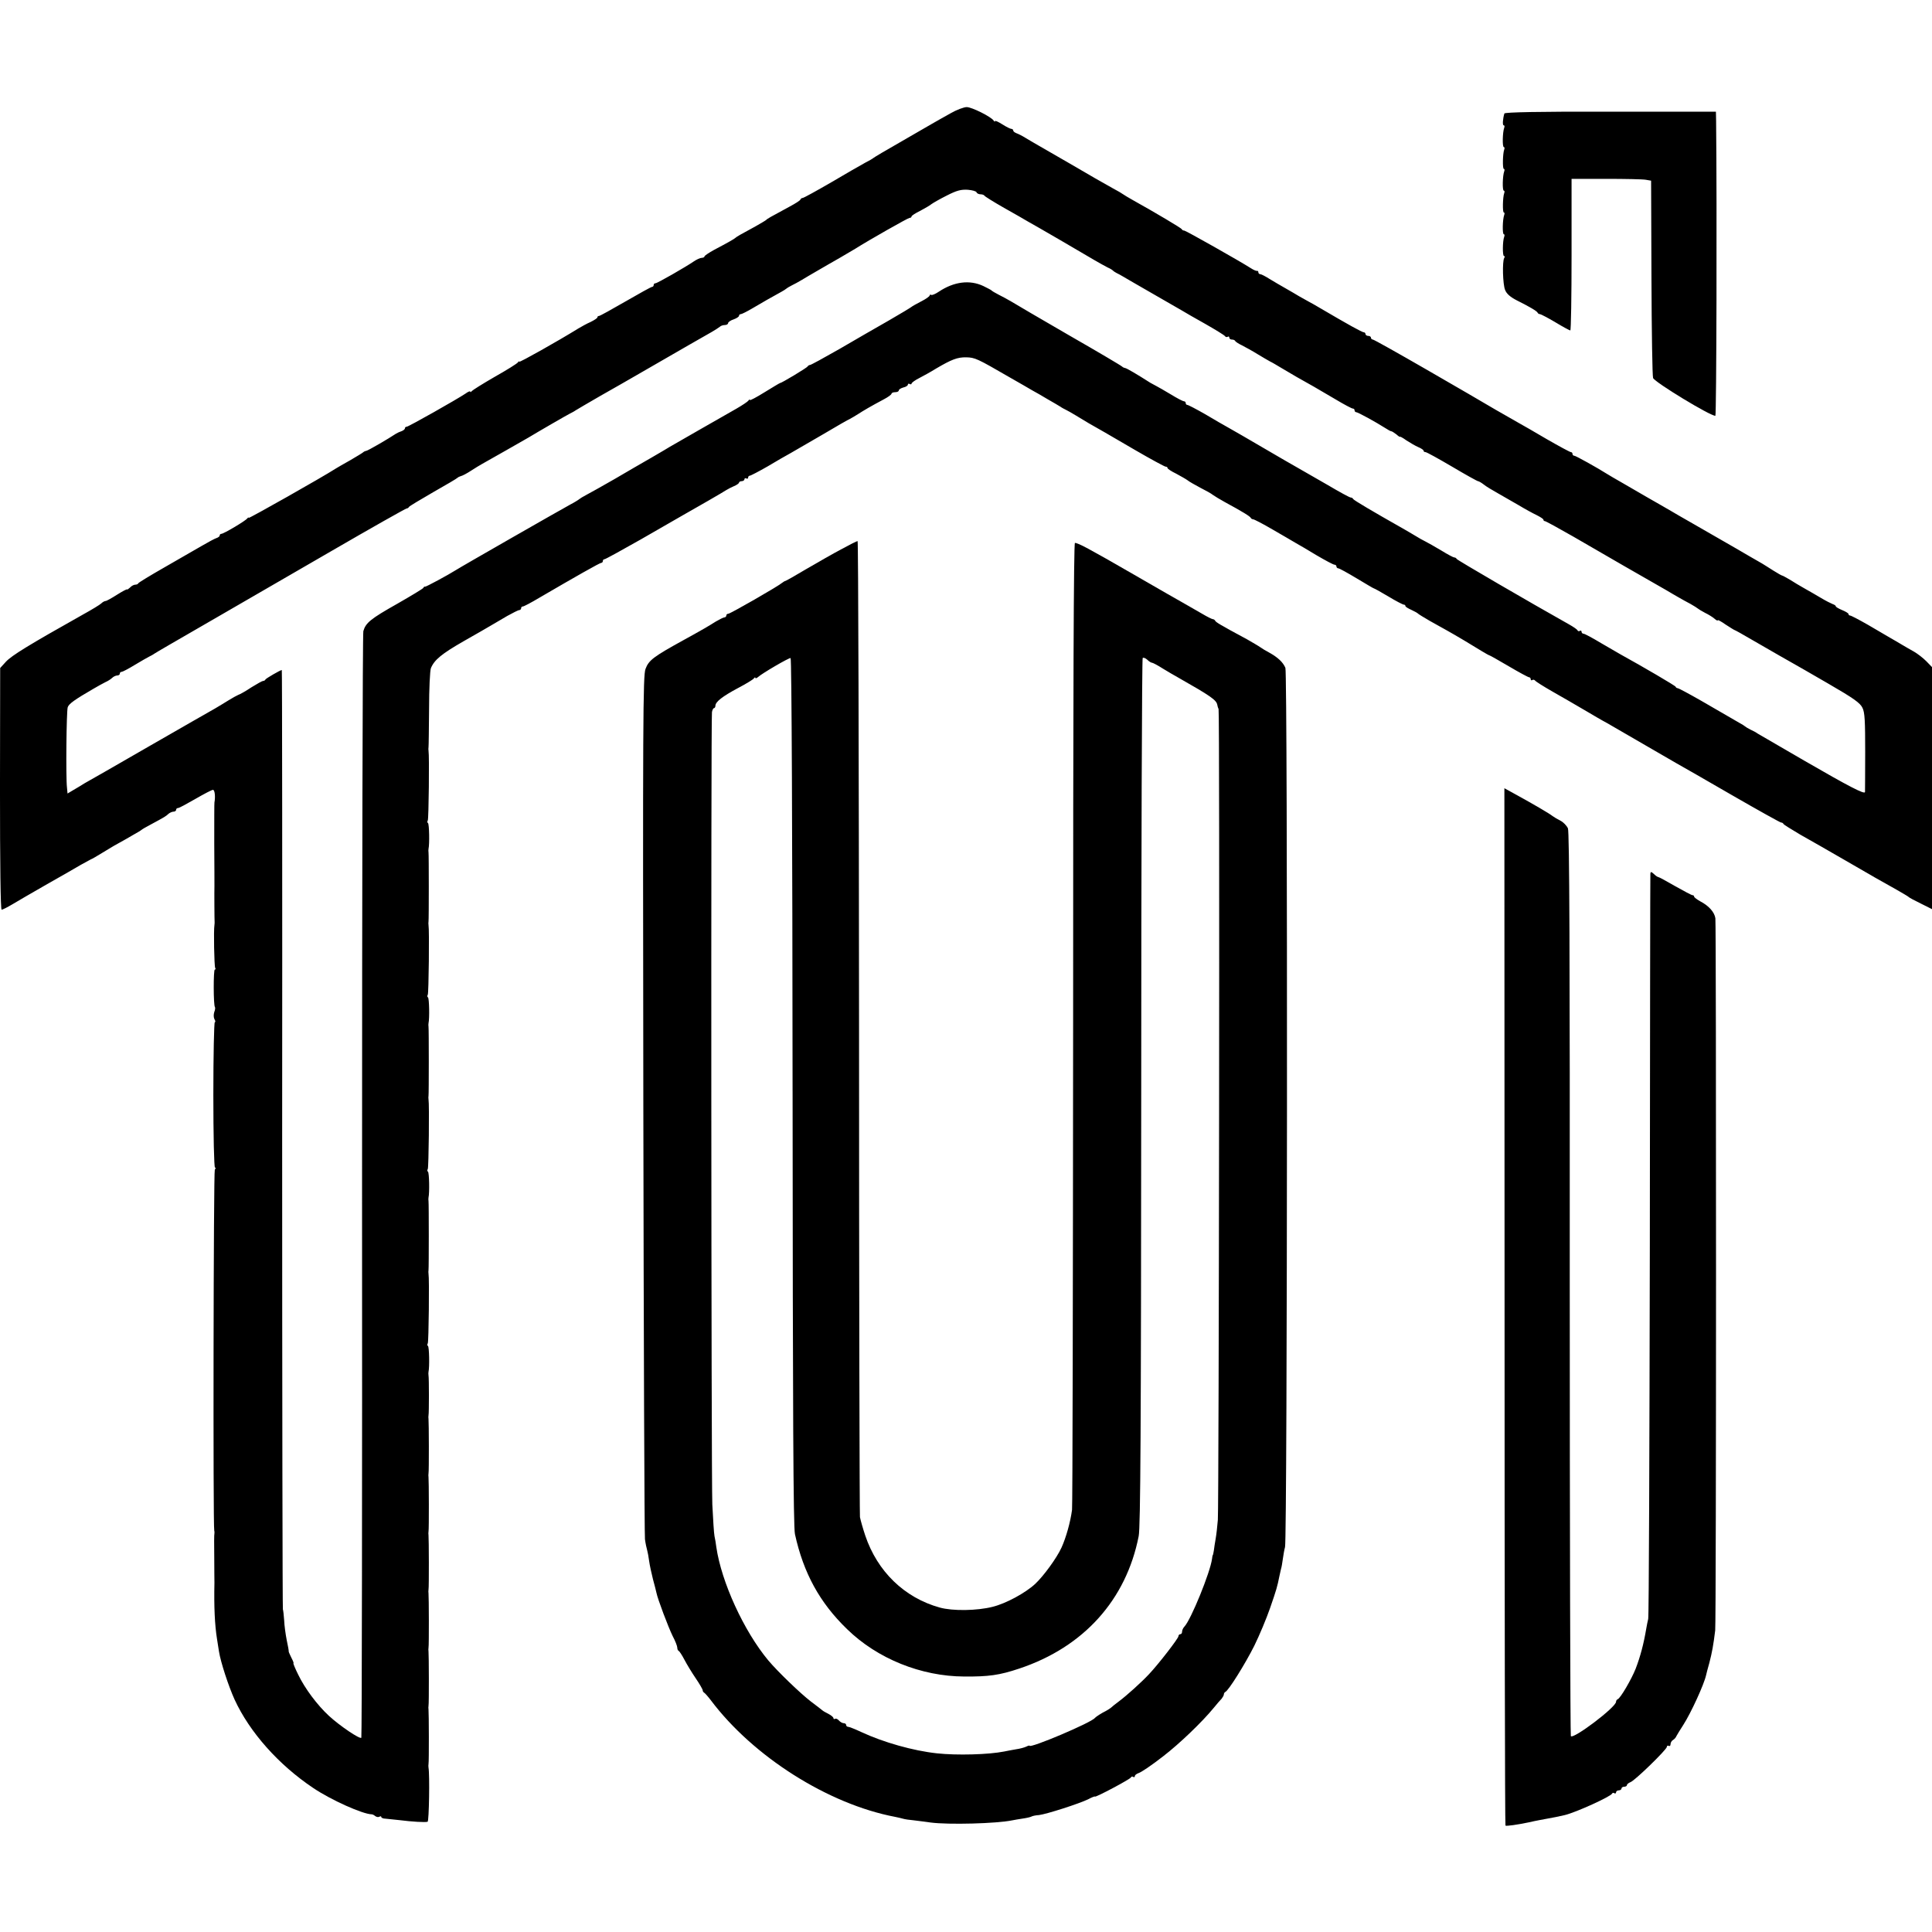
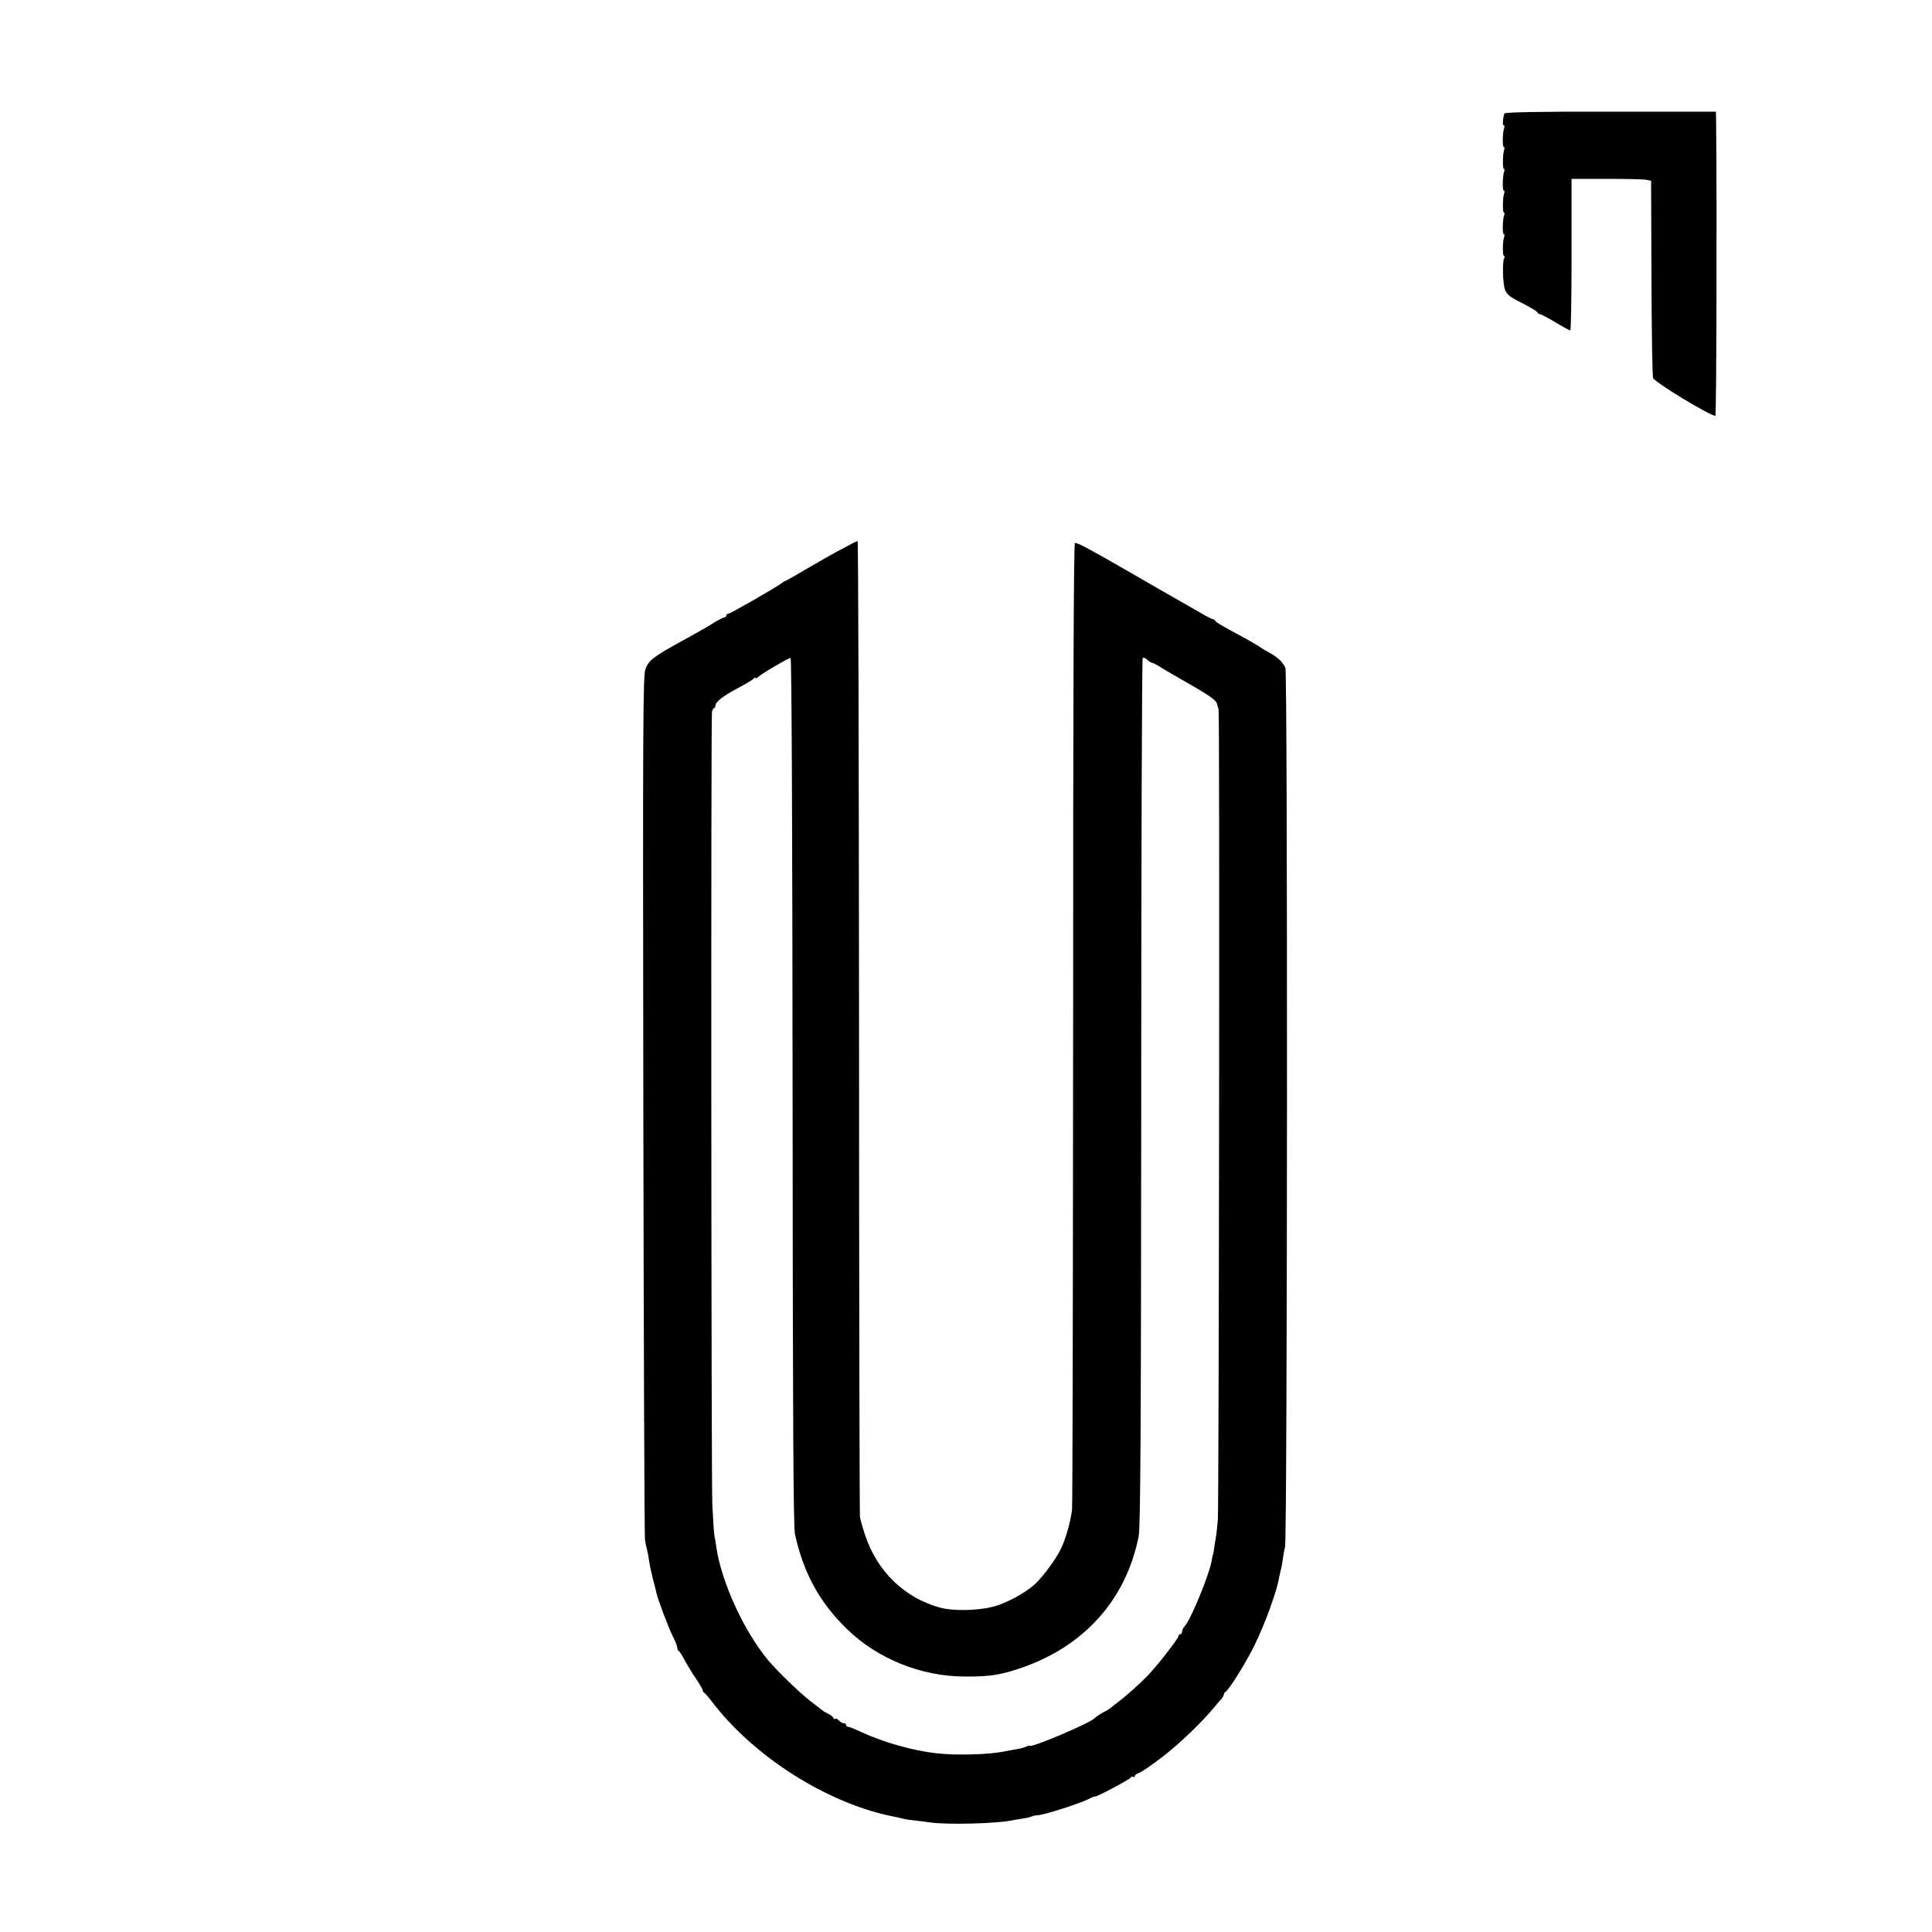
<svg xmlns="http://www.w3.org/2000/svg" version="1.0" width="1064pt" height="1064pt" viewBox="0 0 1064 1064" preserveAspectRatio="xMidYMid meet">
  <g transform="translate(0,1064) scale(0.1,-0.1)" fill="#000000" stroke="none">
-     <path d="M5235 10016 c-33 -18 -78 -44 -101 -57 -22 -13 -103 -60 -180 -104 -76 -43 -141 -82 -144 -85 -3 -3 -23 -15 -45 -26 -22 -12 -106 -60 -187 -108 -81 -47 -152 -86 -157 -86 -5 0 -11 -4 -13 -9 -1 -5 -28 -22 -58 -38 -113 -61 -125 -68 -130 -74 -3 -3 -30 -19 -60 -36 -78 -42 -104 -57 -110 -63 -6 -6 -43 -27 -117 -66 -29 -16 -53 -32 -53 -36 0 -4 -7 -8 -15 -8 -9 0 -28 -9 -43 -19 -45 -31 -202 -121 -212 -121 -6 0 -10 -4 -10 -10 0 -5 -4 -10 -9 -10 -5 0 -70 -36 -146 -80 -76 -44 -141 -80 -146 -80 -5 0 -9 -3 -9 -8 0 -4 -17 -15 -37 -25 -21 -9 -51 -26 -68 -36 -113 -70 -325 -189 -325 -183 0 4 -4 2 -8 -4 -4 -6 -61 -42 -127 -79 -66 -38 -123 -74 -127 -79 -4 -6 -8 -7 -8 -3 0 5 -12 0 -27 -11 -46 -31 -313 -182 -323 -182 -6 0 -10 -4 -10 -9 0 -5 -8 -11 -17 -15 -10 -3 -25 -10 -33 -15 -42 -28 -152 -92 -163 -94 -7 -1 -14 -5 -17 -8 -3 -3 -34 -22 -70 -43 -36 -20 -72 -41 -80 -46 -76 -49 -480 -277 -480 -272 0 4 -4 2 -8 -3 -9 -13 -130 -85 -143 -85 -5 0 -9 -4 -9 -9 0 -5 -8 -11 -17 -14 -10 -3 -47 -23 -83 -44 -36 -21 -129 -74 -205 -118 -77 -44 -141 -83 -143 -87 -2 -5 -10 -8 -17 -8 -8 0 -21 -7 -29 -16 -9 -8 -16 -13 -16 -10 0 3 -25 -10 -55 -29 -30 -19 -58 -35 -64 -35 -5 0 -16 -6 -23 -13 -7 -7 -53 -35 -102 -62 -297 -167 -392 -225 -424 -260 l-31 -34 -1 -665 c0 -413 3 -666 9 -666 5 0 31 13 58 29 26 16 113 66 193 112 80 45 163 93 185 106 22 12 47 26 55 30 8 3 32 17 53 30 21 13 54 33 73 44 19 10 49 28 68 38 18 11 44 25 57 33 13 7 26 15 29 18 3 3 25 16 50 29 80 43 84 46 98 59 7 6 20 12 28 12 8 0 14 5 14 10 0 6 5 10 11 10 6 0 48 23 95 50 47 27 90 50 97 50 10 0 14 -38 8 -70 -1 -3 -1 -104 -1 -225 1 -121 1 -227 1 -235 -1 -25 0 -192 1 -199 0 -3 0 -10 -1 -16 -5 -29 -1 -226 4 -235 3 -5 3 -10 -2 -10 -8 0 -8 -199 1 -207 2 -3 1 -15 -4 -27 -4 -13 -4 -29 1 -39 6 -9 6 -17 2 -17 -4 0 -8 -180 -8 -400 0 -221 4 -400 9 -400 5 0 4 -6 -1 -12 -7 -11 -10 -1969 -3 -1988 1 -3 2 -9 1 -14 -2 -6 -2 -65 -1 -133 0 -68 1 -131 1 -140 -3 -130 2 -234 14 -308 3 -16 7 -48 11 -70 9 -58 52 -190 86 -265 83 -180 242 -359 433 -487 98 -66 272 -144 322 -145 5 0 13 -4 20 -10 7 -5 17 -7 23 -3 5 3 10 3 10 -2 0 -4 10 -9 23 -9 12 -1 47 -5 77 -8 70 -9 142 -13 155 -9 8 3 12 259 5 298 -1 6 -1 15 0 20 3 12 2 286 0 300 -1 6 -1 15 0 20 3 12 2 286 0 300 -1 6 -1 15 0 20 3 12 2 286 0 300 -1 6 -1 15 0 20 3 12 2 286 0 300 -1 6 -1 15 0 20 3 12 2 286 0 300 -1 6 -1 15 0 20 3 12 2 286 0 300 -1 6 -1 15 0 20 3 12 3 206 0 220 -1 6 -1 15 0 20 6 26 4 137 -3 142 -4 2 -5 9 -1 15 5 8 9 357 4 383 -1 6 -1 15 0 20 2 12 2 366 0 380 -1 6 -1 15 0 20 6 26 4 137 -3 142 -4 2 -5 9 -1 15 5 8 9 357 4 383 -1 6 -1 15 0 20 2 12 2 366 0 380 -1 6 -1 15 0 20 6 26 4 137 -3 142 -4 2 -5 9 -1 15 5 8 9 357 4 383 -1 6 -1 15 0 20 2 12 2 366 0 380 -1 6 -1 15 0 20 6 26 4 137 -3 142 -4 2 -5 9 -1 15 5 8 9 357 4 383 -1 6 -1 15 0 20 1 6 2 100 3 210 0 113 5 211 10 225 19 46 59 79 181 149 67 38 135 77 153 88 17 10 56 33 87 51 31 17 60 32 66 32 5 0 10 5 10 10 0 6 4 10 10 10 5 0 47 22 92 49 197 115 331 191 339 191 5 0 9 5 9 10 0 6 4 10 9 10 5 0 94 49 198 108 104 60 209 120 233 134 71 40 224 128 240 139 8 5 27 15 43 22 15 6 27 15 27 19 0 4 7 8 15 8 8 0 15 5 15 11 0 5 5 7 10 4 6 -3 10 -1 10 4 0 6 4 11 9 11 5 0 49 23 98 51 48 29 106 62 128 74 22 13 101 59 176 102 74 44 142 83 150 86 8 4 28 16 44 26 31 20 68 42 143 82 23 12 42 26 42 31 0 4 9 8 20 8 11 0 20 4 20 10 0 5 11 12 25 16 14 3 25 10 25 16 0 5 5 6 10 3 6 -3 10 -2 10 2 0 5 19 19 43 31 23 12 65 35 92 52 85 50 118 63 166 62 49 -1 61 -7 239 -110 52 -30 109 -62 125 -72 17 -9 55 -31 85 -49 30 -17 62 -36 70 -41 8 -6 22 -13 30 -17 8 -4 32 -17 53 -30 21 -13 54 -33 73 -44 58 -33 94 -53 256 -148 86 -50 162 -91 167 -91 6 0 11 -3 11 -8 0 -4 21 -18 48 -31 26 -14 54 -30 62 -36 8 -7 40 -25 70 -41 30 -15 62 -33 70 -40 8 -6 38 -24 65 -39 96 -52 140 -79 143 -87 2 -4 8 -8 13 -8 6 0 54 -25 107 -56 53 -31 111 -64 127 -74 17 -9 69 -40 117 -69 48 -28 91 -51 97 -51 6 0 11 -4 11 -10 0 -5 5 -10 10 -10 6 0 51 -25 101 -55 50 -30 92 -55 94 -55 3 0 39 -20 81 -45 41 -25 80 -45 85 -45 5 0 9 -3 9 -8 0 -4 15 -13 33 -21 17 -8 34 -17 37 -21 3 -3 32 -21 65 -40 33 -18 76 -42 95 -53 45 -25 144 -84 192 -114 21 -13 40 -23 42 -23 2 0 50 -27 106 -60 56 -33 106 -60 111 -60 5 0 9 -5 9 -11 0 -5 4 -8 9 -4 5 3 12 1 15 -3 3 -5 47 -33 98 -62 51 -29 129 -74 173 -100 44 -26 100 -59 125 -72 25 -14 113 -65 195 -113 83 -48 168 -97 190 -110 22 -12 158 -90 303 -174 144 -83 266 -151 271 -151 5 0 11 -3 13 -8 2 -4 44 -30 93 -59 50 -28 162 -92 250 -143 165 -96 180 -104 280 -160 33 -19 62 -36 65 -39 3 -4 33 -20 68 -37 l62 -31 0 666 0 667 -32 33 c-18 18 -48 41 -67 52 -20 11 -49 28 -66 38 -16 10 -46 27 -65 38 -19 11 -75 44 -123 72 -49 28 -93 51 -98 51 -5 0 -9 4 -9 8 0 5 -16 14 -35 22 -19 8 -35 17 -35 21 0 4 -8 9 -17 12 -10 4 -38 18 -63 33 -25 15 -65 38 -90 52 -25 14 -62 36 -82 49 -21 12 -40 23 -43 23 -3 0 -24 12 -48 27 -23 15 -51 32 -62 39 -20 11 -116 67 -145 84 -27 16 -194 112 -240 138 -25 14 -58 33 -75 43 -16 10 -64 37 -105 61 -41 23 -87 50 -101 58 -14 8 -59 34 -100 58 -41 23 -81 47 -89 52 -52 33 -172 100 -180 100 -6 0 -10 5 -10 10 0 6 -4 10 -9 10 -5 0 -64 32 -132 71 -68 40 -137 80 -154 89 -16 9 -73 42 -126 72 -52 31 -224 131 -382 222 -158 91 -291 166 -297 166 -5 0 -10 5 -10 10 0 6 -7 10 -15 10 -8 0 -15 5 -15 10 0 6 -5 10 -10 10 -9 0 -90 45 -238 132 -26 16 -56 32 -67 38 -11 6 -33 18 -50 28 -16 10 -51 30 -77 45 -25 14 -64 37 -87 51 -22 14 -45 26 -51 26 -5 0 -10 5 -10 10 0 6 -3 9 -7 8 -5 -1 -19 5 -33 14 -64 41 -360 208 -368 208 -6 0 -12 3 -14 8 -3 6 -142 89 -273 162 -22 12 -44 26 -50 30 -5 4 -30 19 -55 32 -72 40 -108 61 -240 138 -69 40 -145 84 -170 98 -25 14 -58 34 -75 44 -16 10 -38 21 -47 24 -10 4 -18 10 -18 15 0 5 -5 9 -10 9 -6 0 -28 11 -50 25 -22 14 -40 22 -40 18 0 -5 -4 -3 -8 3 -14 21 -120 74 -148 74 -16 0 -56 -15 -89 -34z m143 -435 c2 -6 12 -11 22 -11 10 0 20 -4 22 -8 2 -4 50 -34 108 -67 58 -33 117 -66 131 -75 15 -8 93 -53 174 -100 80 -47 168 -98 193 -113 26 -15 58 -33 72 -40 14 -6 27 -14 30 -18 3 -3 12 -9 20 -13 8 -4 24 -12 35 -19 11 -7 83 -48 159 -92 76 -44 151 -87 165 -95 14 -9 72 -42 129 -74 56 -32 105 -62 108 -67 3 -5 10 -7 15 -4 5 4 9 1 9 -4 0 -6 6 -11 14 -11 8 0 16 -3 18 -7 2 -5 19 -16 38 -25 19 -10 58 -31 85 -48 28 -17 59 -35 70 -41 11 -5 36 -20 56 -32 20 -12 61 -36 90 -53 30 -17 72 -41 94 -53 22 -13 77 -45 123 -72 45 -27 87 -49 92 -49 6 0 10 -4 10 -10 0 -5 4 -10 9 -10 9 0 106 -53 161 -88 14 -9 28 -17 32 -17 4 0 16 -8 28 -17 11 -10 20 -16 20 -13 0 2 16 -6 35 -20 20 -13 49 -30 65 -37 17 -7 30 -16 30 -20 0 -5 5 -8 11 -8 6 0 71 -36 146 -80 74 -44 139 -80 143 -80 4 0 18 -8 31 -18 13 -11 49 -32 79 -49 30 -17 82 -47 115 -66 33 -20 77 -44 98 -54 20 -10 37 -21 37 -25 0 -5 4 -8 8 -8 5 0 76 -39 158 -86 135 -79 431 -249 512 -295 17 -11 47 -27 65 -38 17 -10 48 -27 67 -37 19 -11 37 -22 40 -25 3 -3 21 -14 40 -24 19 -9 43 -24 53 -33 9 -8 17 -12 17 -8 0 4 20 -7 44 -24 25 -16 47 -30 49 -30 2 0 44 -23 93 -52 133 -77 193 -111 223 -128 15 -8 105 -60 200 -115 140 -81 175 -106 188 -133 13 -26 15 -73 15 -245 0 -116 -1 -215 -1 -219 -2 -14 -89 31 -331 171 -135 78 -252 146 -260 151 -8 6 -26 16 -40 22 -14 7 -27 15 -30 18 -3 3 -16 11 -29 18 -36 21 -75 43 -209 121 -68 39 -128 71 -132 71 -5 0 -10 3 -12 8 -2 6 -178 109 -303 178 -11 6 -59 34 -107 62 -48 29 -91 52 -97 52 -6 0 -11 5 -11 11 0 5 -4 8 -9 5 -5 -4 -11 -2 -13 2 -1 5 -23 20 -48 34 -212 119 -616 354 -618 360 -2 5 -8 8 -13 8 -5 0 -37 17 -71 38 -35 21 -74 43 -88 50 -14 7 -38 20 -55 31 -16 10 -48 28 -70 41 -161 91 -271 156 -273 162 -2 5 -8 8 -13 8 -6 0 -63 31 -127 69 -64 37 -137 79 -162 93 -25 14 -110 63 -190 110 -80 47 -165 96 -190 110 -25 14 -85 48 -133 77 -49 28 -93 51 -98 51 -5 0 -9 5 -9 10 0 6 -4 10 -10 10 -5 0 -38 17 -72 38 -35 21 -70 41 -78 45 -8 4 -24 13 -35 19 -72 46 -128 79 -138 81 -7 1 -14 5 -17 8 -3 4 -133 81 -290 171 -157 91 -301 175 -320 187 -19 11 -51 29 -70 38 -19 10 -37 20 -40 24 -3 3 -23 13 -45 24 -75 35 -161 24 -244 -31 -19 -13 -38 -21 -43 -18 -4 3 -8 1 -8 -3 0 -5 -21 -20 -47 -33 -27 -14 -50 -27 -53 -30 -3 -3 -59 -37 -125 -75 -66 -38 -189 -108 -272 -157 -84 -48 -157 -88 -162 -88 -5 0 -11 -4 -13 -8 -3 -7 -144 -92 -153 -92 -2 0 -40 -23 -84 -50 -45 -28 -81 -47 -81 -43 0 5 -4 3 -8 -3 -4 -6 -34 -26 -67 -45 -64 -36 -339 -194 -365 -209 -8 -5 -53 -32 -100 -59 -47 -27 -139 -80 -205 -119 -66 -38 -136 -77 -155 -87 -19 -10 -37 -21 -40 -24 -3 -3 -25 -17 -50 -30 -50 -27 -606 -345 -630 -361 -41 -26 -165 -93 -169 -91 -2 2 -7 -1 -10 -7 -3 -5 -68 -44 -143 -87 -147 -83 -174 -105 -187 -151 -4 -16 -7 -1392 -7 -3057 1 -1666 -1 -3032 -4 -3037 -7 -10 -117 64 -178 120 -65 60 -133 151 -170 228 -17 34 -28 62 -26 62 3 0 -2 13 -11 30 -8 16 -15 32 -15 35 1 3 -4 31 -11 63 -6 31 -13 80 -14 109 -2 28 -5 55 -7 60 -2 4 -4 1170 -4 2591 1 1420 0 2582 -2 2582 -8 0 -87 -46 -90 -52 -2 -5 -8 -8 -13 -8 -5 0 -33 -16 -64 -35 -30 -20 -63 -39 -73 -42 -9 -4 -33 -17 -52 -29 -19 -12 -54 -33 -76 -46 -23 -13 -186 -106 -363 -208 -176 -102 -336 -193 -354 -203 -17 -11 -46 -28 -63 -38 l-32 -19 -3 32 c-7 57 -3 422 4 443 6 19 40 43 142 102 22 13 51 29 65 36 14 6 31 17 38 24 7 7 20 13 28 13 8 0 14 5 14 10 0 6 4 10 10 10 5 0 38 17 72 38 35 21 70 41 78 45 8 4 22 11 30 17 17 11 93 55 370 215 107 62 379 219 603 349 224 130 412 236 417 236 4 0 10 3 12 8 2 4 62 40 133 81 72 41 132 76 135 80 3 3 11 7 18 9 7 1 32 14 55 29 23 15 51 32 62 38 31 17 238 135 255 145 46 28 217 127 230 133 8 4 22 11 30 17 8 5 69 41 135 79 66 37 163 93 215 123 230 133 368 212 400 230 19 11 39 24 45 29 5 5 17 9 27 9 10 0 18 5 18 11 0 5 14 15 30 20 17 6 30 15 30 20 0 5 4 9 10 9 5 0 33 14 62 31 49 29 113 66 163 93 11 6 22 13 25 16 3 3 16 11 30 18 14 7 39 20 55 30 17 10 55 33 85 50 30 18 87 50 125 72 39 23 77 45 85 50 74 47 291 170 299 170 6 0 11 3 11 8 0 4 21 18 48 31 26 14 54 30 62 37 8 6 46 28 84 47 55 28 78 34 115 32 25 -2 47 -8 49 -14z" />
    <path d="M8285 10015 c-9 -30 -11 -65 -4 -65 5 0 6 -6 3 -14 -9 -24 -11 -106 -2 -106 4 0 5 -6 2 -14 -8 -21 -10 -106 -2 -106 4 0 5 -6 2 -14 -9 -24 -11 -106 -2 -106 4 0 5 -6 2 -14 -8 -21 -10 -106 -2 -106 4 0 5 -6 2 -14 -9 -24 -11 -106 -2 -106 4 0 5 -6 2 -14 -9 -23 -10 -106 -1 -106 5 0 5 -5 1 -11 -11 -19 -8 -145 5 -176 8 -21 29 -39 64 -57 70 -35 111 -59 115 -68 2 -5 8 -8 13 -8 4 0 43 -20 85 -45 41 -25 79 -45 82 -45 4 0 7 188 7 417 l0 418 190 0 c105 0 203 -2 219 -5 l29 -5 2 -535 c1 -294 5 -543 9 -552 12 -25 313 -208 343 -208 6 0 9 1149 4 1625 l-1 50 -581 0 c-391 1 -582 -3 -584 -10z" />
    <path d="M4635 7616 c-44 -23 -131 -73 -193 -109 -62 -37 -115 -67 -118 -67 -3 0 -10 -5 -17 -10 -22 -19 -285 -170 -296 -170 -6 0 -11 -4 -11 -10 0 -5 -5 -10 -10 -10 -6 0 -27 -11 -48 -23 -36 -23 -77 -47 -179 -103 -165 -91 -190 -110 -208 -158 -14 -37 -15 -277 -12 -2396 2 -1295 6 -2374 9 -2397 3 -23 9 -50 12 -60 3 -10 8 -37 11 -60 3 -23 13 -68 21 -100 9 -32 17 -65 19 -74 7 -36 66 -191 89 -238 15 -28 26 -57 26 -65 0 -8 3 -16 8 -18 4 -2 18 -23 31 -48 13 -25 41 -71 62 -102 22 -32 39 -62 39 -67 0 -5 4 -11 8 -13 4 -2 21 -21 37 -42 233 -310 646 -572 1015 -642 14 -3 33 -7 43 -10 9 -3 36 -7 60 -9 23 -3 65 -8 92 -12 98 -13 364 -6 450 12 11 2 37 7 59 10 21 3 42 8 47 11 5 3 23 7 41 8 42 5 222 63 271 87 20 11 37 17 37 15 0 -8 195 96 198 105 2 5 8 7 13 3 5 -3 9 -1 9 5 0 5 9 12 20 16 16 5 72 43 135 92 90 69 217 191 279 267 17 21 37 44 44 51 6 8 12 18 12 23 0 6 4 12 8 14 17 6 110 155 160 255 28 57 67 150 87 208 35 101 40 119 51 175 3 14 7 32 9 40 3 8 7 33 10 55 3 22 8 51 12 65 13 43 15 4811 2 4842 -13 31 -42 58 -89 84 -19 10 -42 24 -50 30 -8 6 -41 25 -72 43 -149 80 -173 95 -176 103 -2 4 -8 8 -12 8 -5 0 -31 13 -58 29 -26 15 -69 40 -94 54 -25 14 -153 87 -284 163 -248 143 -306 174 -324 174 -7 0 -10 -807 -10 -2642 -1 -1454 -3 -2661 -6 -2683 -9 -68 -33 -153 -58 -208 -26 -57 -98 -156 -145 -200 -54 -50 -161 -108 -234 -126 -86 -22 -221 -24 -292 -4 -194 54 -343 198 -410 397 -13 39 -26 85 -29 101 -2 17 -5 1233 -5 2703 -1 1469 -4 2672 -8 2672 -5 0 -44 -20 -88 -44z m-270 -2987 c1 -1779 4 -2398 13 -2438 47 -214 136 -377 287 -523 167 -163 408 -260 645 -261 134 -1 194 7 304 44 354 118 588 378 657 729 10 51 13 577 14 2447 0 1310 4 2385 8 2389 4 4 15 0 25 -9 10 -10 22 -17 27 -17 4 0 31 -14 59 -32 28 -17 65 -39 82 -48 183 -104 213 -125 218 -152 1 -7 4 -17 7 -23 7 -12 2 -4376 -4 -4465 -3 -36 -8 -82 -12 -104 -4 -21 -8 -50 -10 -65 -2 -14 -5 -26 -6 -26 -1 0 -3 -9 -4 -20 -10 -75 -116 -335 -152 -373 -7 -7 -13 -20 -13 -28 0 -8 -4 -14 -10 -14 -5 0 -10 -5 -10 -11 0 -12 -110 -154 -162 -209 -42 -45 -123 -118 -166 -150 -19 -14 -39 -30 -45 -36 -7 -5 -19 -13 -27 -17 -21 -10 -54 -31 -60 -38 -19 -26 -360 -170 -360 -153 0 2 -8 0 -18 -5 -10 -5 -36 -12 -58 -15 -22 -4 -51 -9 -64 -12 -84 -17 -261 -22 -370 -10 -131 14 -296 61 -416 117 -34 16 -67 29 -73 29 -6 0 -11 5 -11 10 0 6 -6 10 -14 10 -7 0 -19 7 -26 15 -7 8 -16 12 -21 9 -5 -3 -9 -1 -9 4 0 5 -12 15 -27 23 -16 8 -30 16 -33 19 -3 3 -32 25 -65 50 -56 43 -182 164 -234 226 -134 161 -258 431 -286 624 -2 19 -7 46 -10 60 -3 14 -8 93 -12 175 -6 147 -8 4318 -2 4363 2 12 7 22 11 22 4 0 8 6 8 13 0 22 39 52 125 98 44 23 83 47 87 53 4 6 8 7 8 3 0 -4 6 -3 13 3 24 22 172 108 181 106 6 -1 10 -958 11 -2387z" />
-     <path d="M8286 3444 c0 -1569 2 -2855 5 -2858 4 -4 67 5 129 18 43 10 74 15 105 21 29 5 54 10 93 19 62 15 253 102 260 118 2 5 8 6 13 2 5 -3 9 0 9 5 0 6 7 11 15 11 8 0 15 5 15 10 0 6 7 10 15 10 8 0 15 4 15 9 0 5 9 12 19 16 23 7 201 180 201 195 0 6 5 8 10 5 6 -3 10 1 10 9 0 8 6 19 13 23 8 4 17 15 20 23 4 8 21 35 37 60 42 65 115 224 126 275 1 6 9 36 18 68 15 58 22 97 32 178 6 50 6 3879 1 3922 -5 33 -35 68 -83 93 -18 10 -34 22 -34 26 0 5 -4 8 -9 8 -5 0 -48 23 -96 50 -48 28 -89 50 -93 50 -3 0 -14 7 -24 17 -14 13 -18 13 -19 2 -1 -8 -2 -930 -3 -2049 -2 -1119 -5 -2045 -9 -2056 -3 -12 -8 -37 -11 -55 -14 -83 -32 -151 -58 -219 -23 -58 -84 -163 -99 -168 -5 -2 -9 -8 -9 -14 0 -30 -237 -209 -249 -189 -3 5 -6 1126 -6 2490 1 1842 -2 2489 -10 2509 -7 15 -25 34 -41 42 -16 8 -36 20 -44 26 -16 13 -101 63 -205 120 l-60 33 1 -2855z" />
  </g>
</svg>